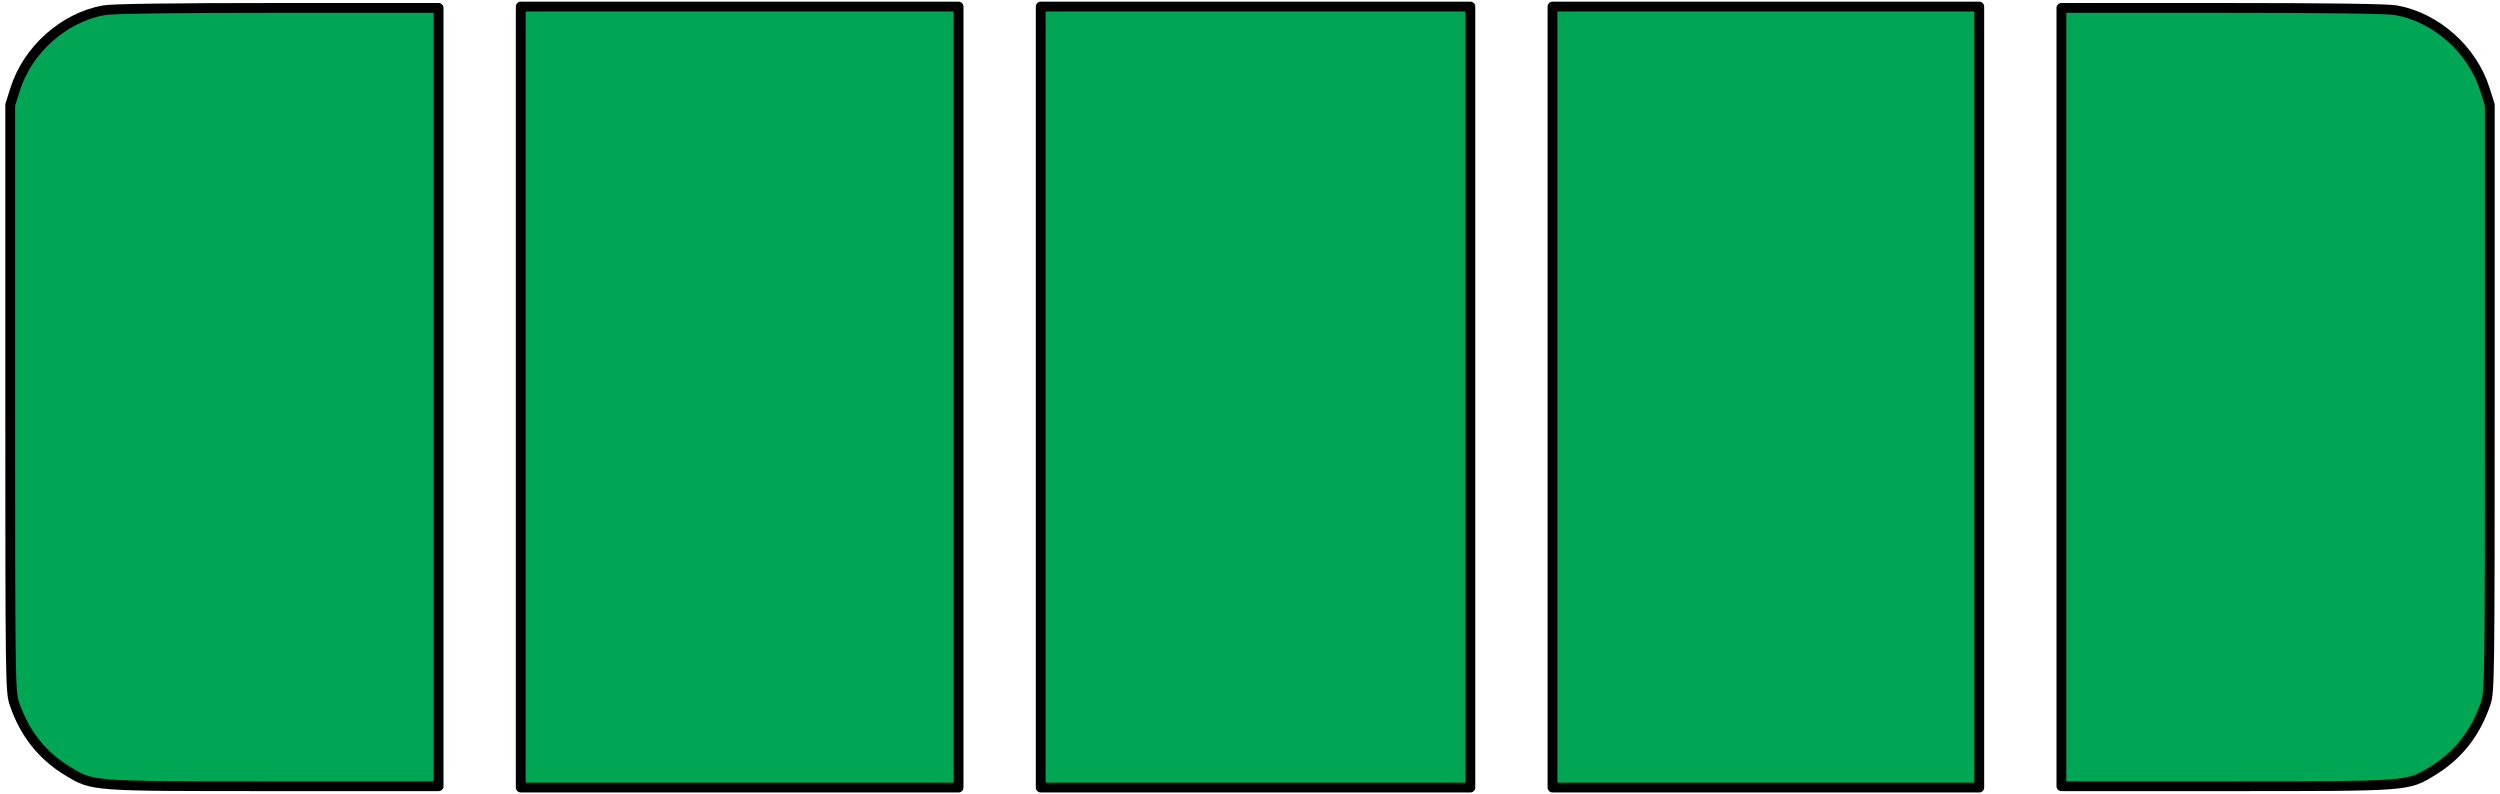
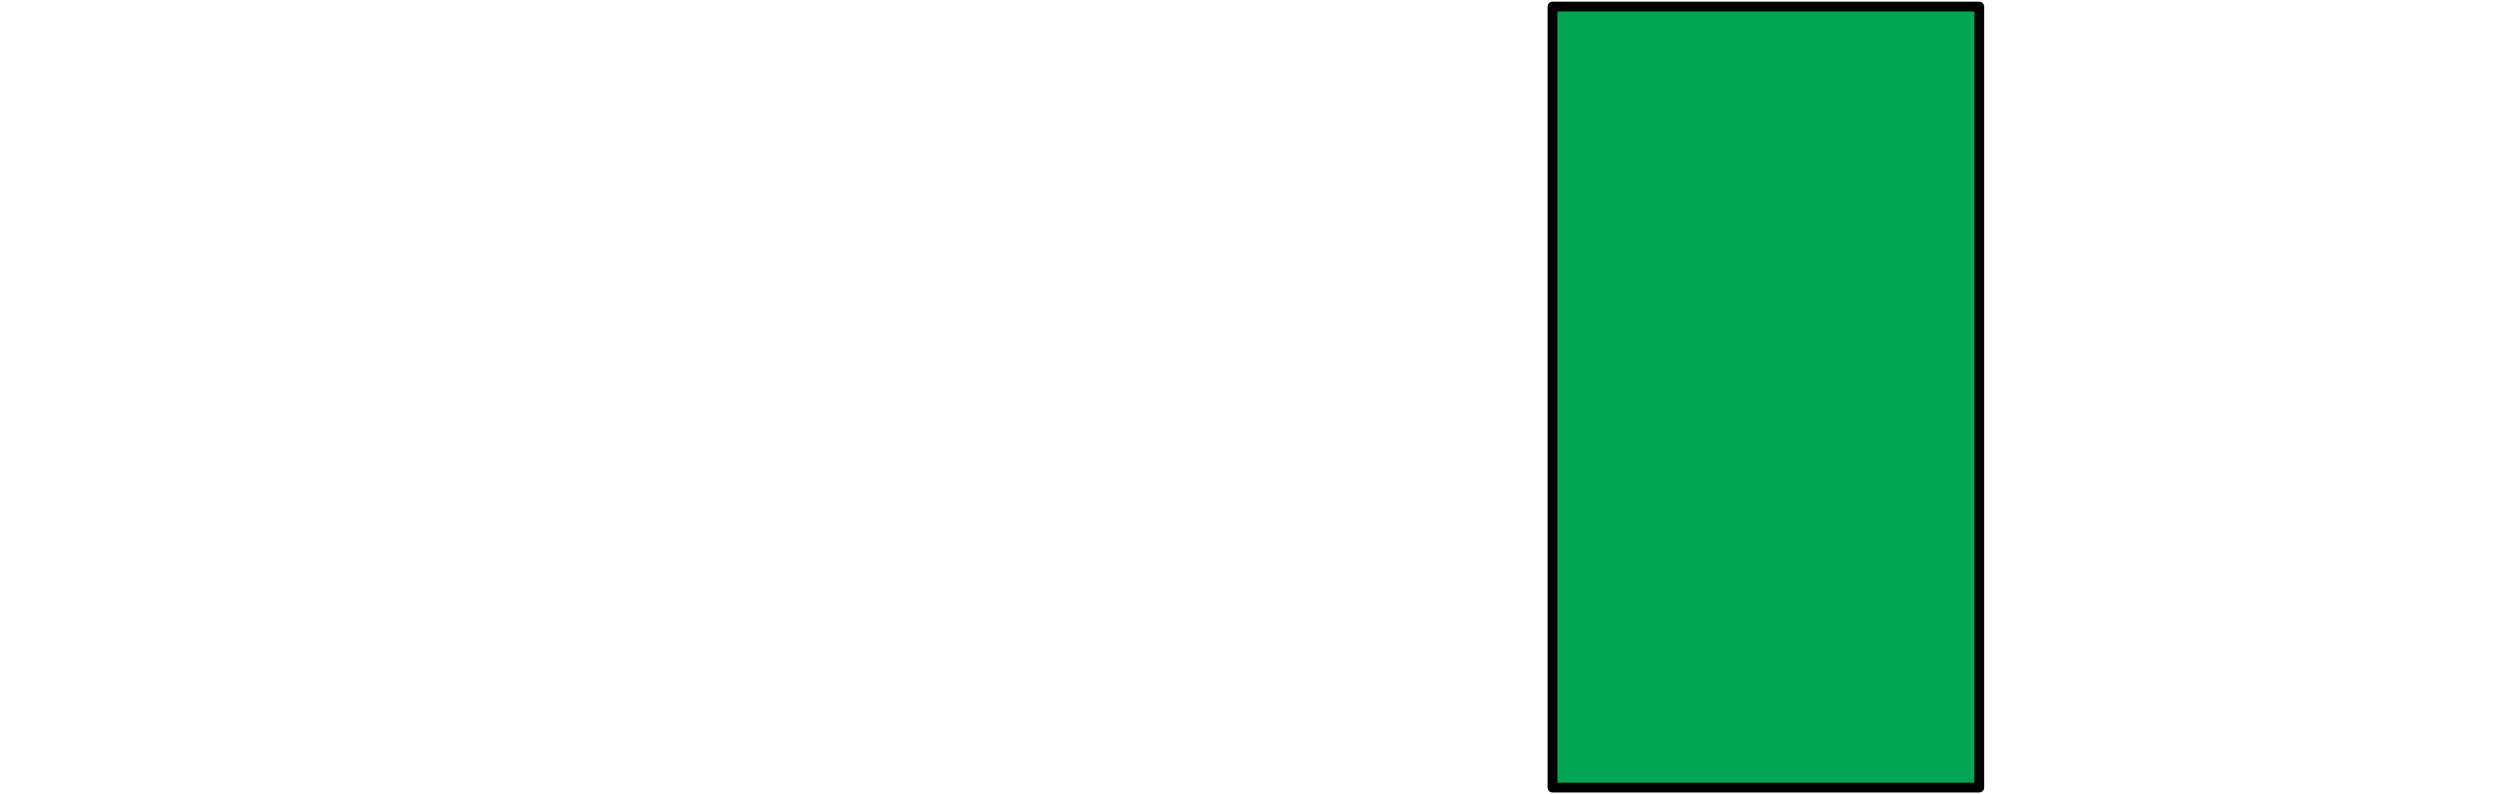
<svg xmlns="http://www.w3.org/2000/svg" viewBox="0,0,255,81" style="enable-background:new 0 0 255 81;" version="1.1">
  <defs />
  <g id="layer0">
-     <path d="M201.885,80.331L158.355,80.331L158.355,80.331L158.355,0.669L158.355,0.669L201.885,0.669L201.885,0.669L201.885,80.331L201.885,80.331L201.885,80.331L201.885,80.331Z" stroke="#000000" stroke-width="1" stroke-linecap="round" fill="#00A654" stroke-linejoin="round" />
-     <path d="M149.977,80.331L106.152,80.331L106.152,80.331L106.152,0.669L106.152,0.669L149.977,0.669L149.977,0.669L149.977,80.331L149.977,80.331L149.977,80.331L149.977,80.331Z" stroke="#000000" stroke-width="1" stroke-linecap="round" fill="#00A654" stroke-linejoin="round" />
-     <path d="M97.775,80.331L53.115,80.331L53.115,80.331L53.115,0.669L53.115,0.669L97.775,0.669L97.775,0.669L97.775,80.331L97.775,80.331L97.775,80.331L97.775,80.331Z" stroke="#000000" stroke-width="1" stroke-linecap="round" fill="#00A654" stroke-linejoin="round" />
-     <path d="M44.737,40.5L44.737,80.193L27.939,80.193C9.188,80.193 9.488,80.216 6.923,78.663C4.282,77.066 2.503,74.813 1.458,71.743C1.059,70.572 1.042,69.256 1.042,40.611L1.042,10.702L1.539,9.119C2.813,5.07 6.491,1.789 10.589,1.046C11.453,0.889 17.576,0.807 28.323,0.807L44.737,0.807L44.737,40.5L44.737,40.5L44.737,40.5Z" stroke="#000000" stroke-width="1" stroke-linecap="round" fill="#00A654" stroke-linejoin="round" />
-     <path d="M210.262,40.5L210.262,80.193L227.061,80.193C245.811,80.193 245.512,80.216 248.077,78.663C250.718,77.066 252.497,74.813 253.542,71.743C253.941,70.572 253.958,69.256 253.958,40.611L253.958,10.702L253.46,9.119C252.187,5.07 248.509,1.789 244.411,1.046C243.547,0.889 237.424,0.807 226.677,0.807L210.262,0.807L210.262,40.5L210.262,40.5L210.262,40.5Z" stroke="#000000" stroke-width="1" stroke-linecap="round" fill="#00A654" stroke-linejoin="round" />
+     <path d="M201.885,80.331L158.355,80.331L158.355,80.331L158.355,0.669L158.355,0.669L201.885,0.669L201.885,0.669L201.885,80.331L201.885,80.331L201.885,80.331Z" stroke="#000000" stroke-width="1" stroke-linecap="round" fill="#00A654" stroke-linejoin="round" />
  </g>
</svg>